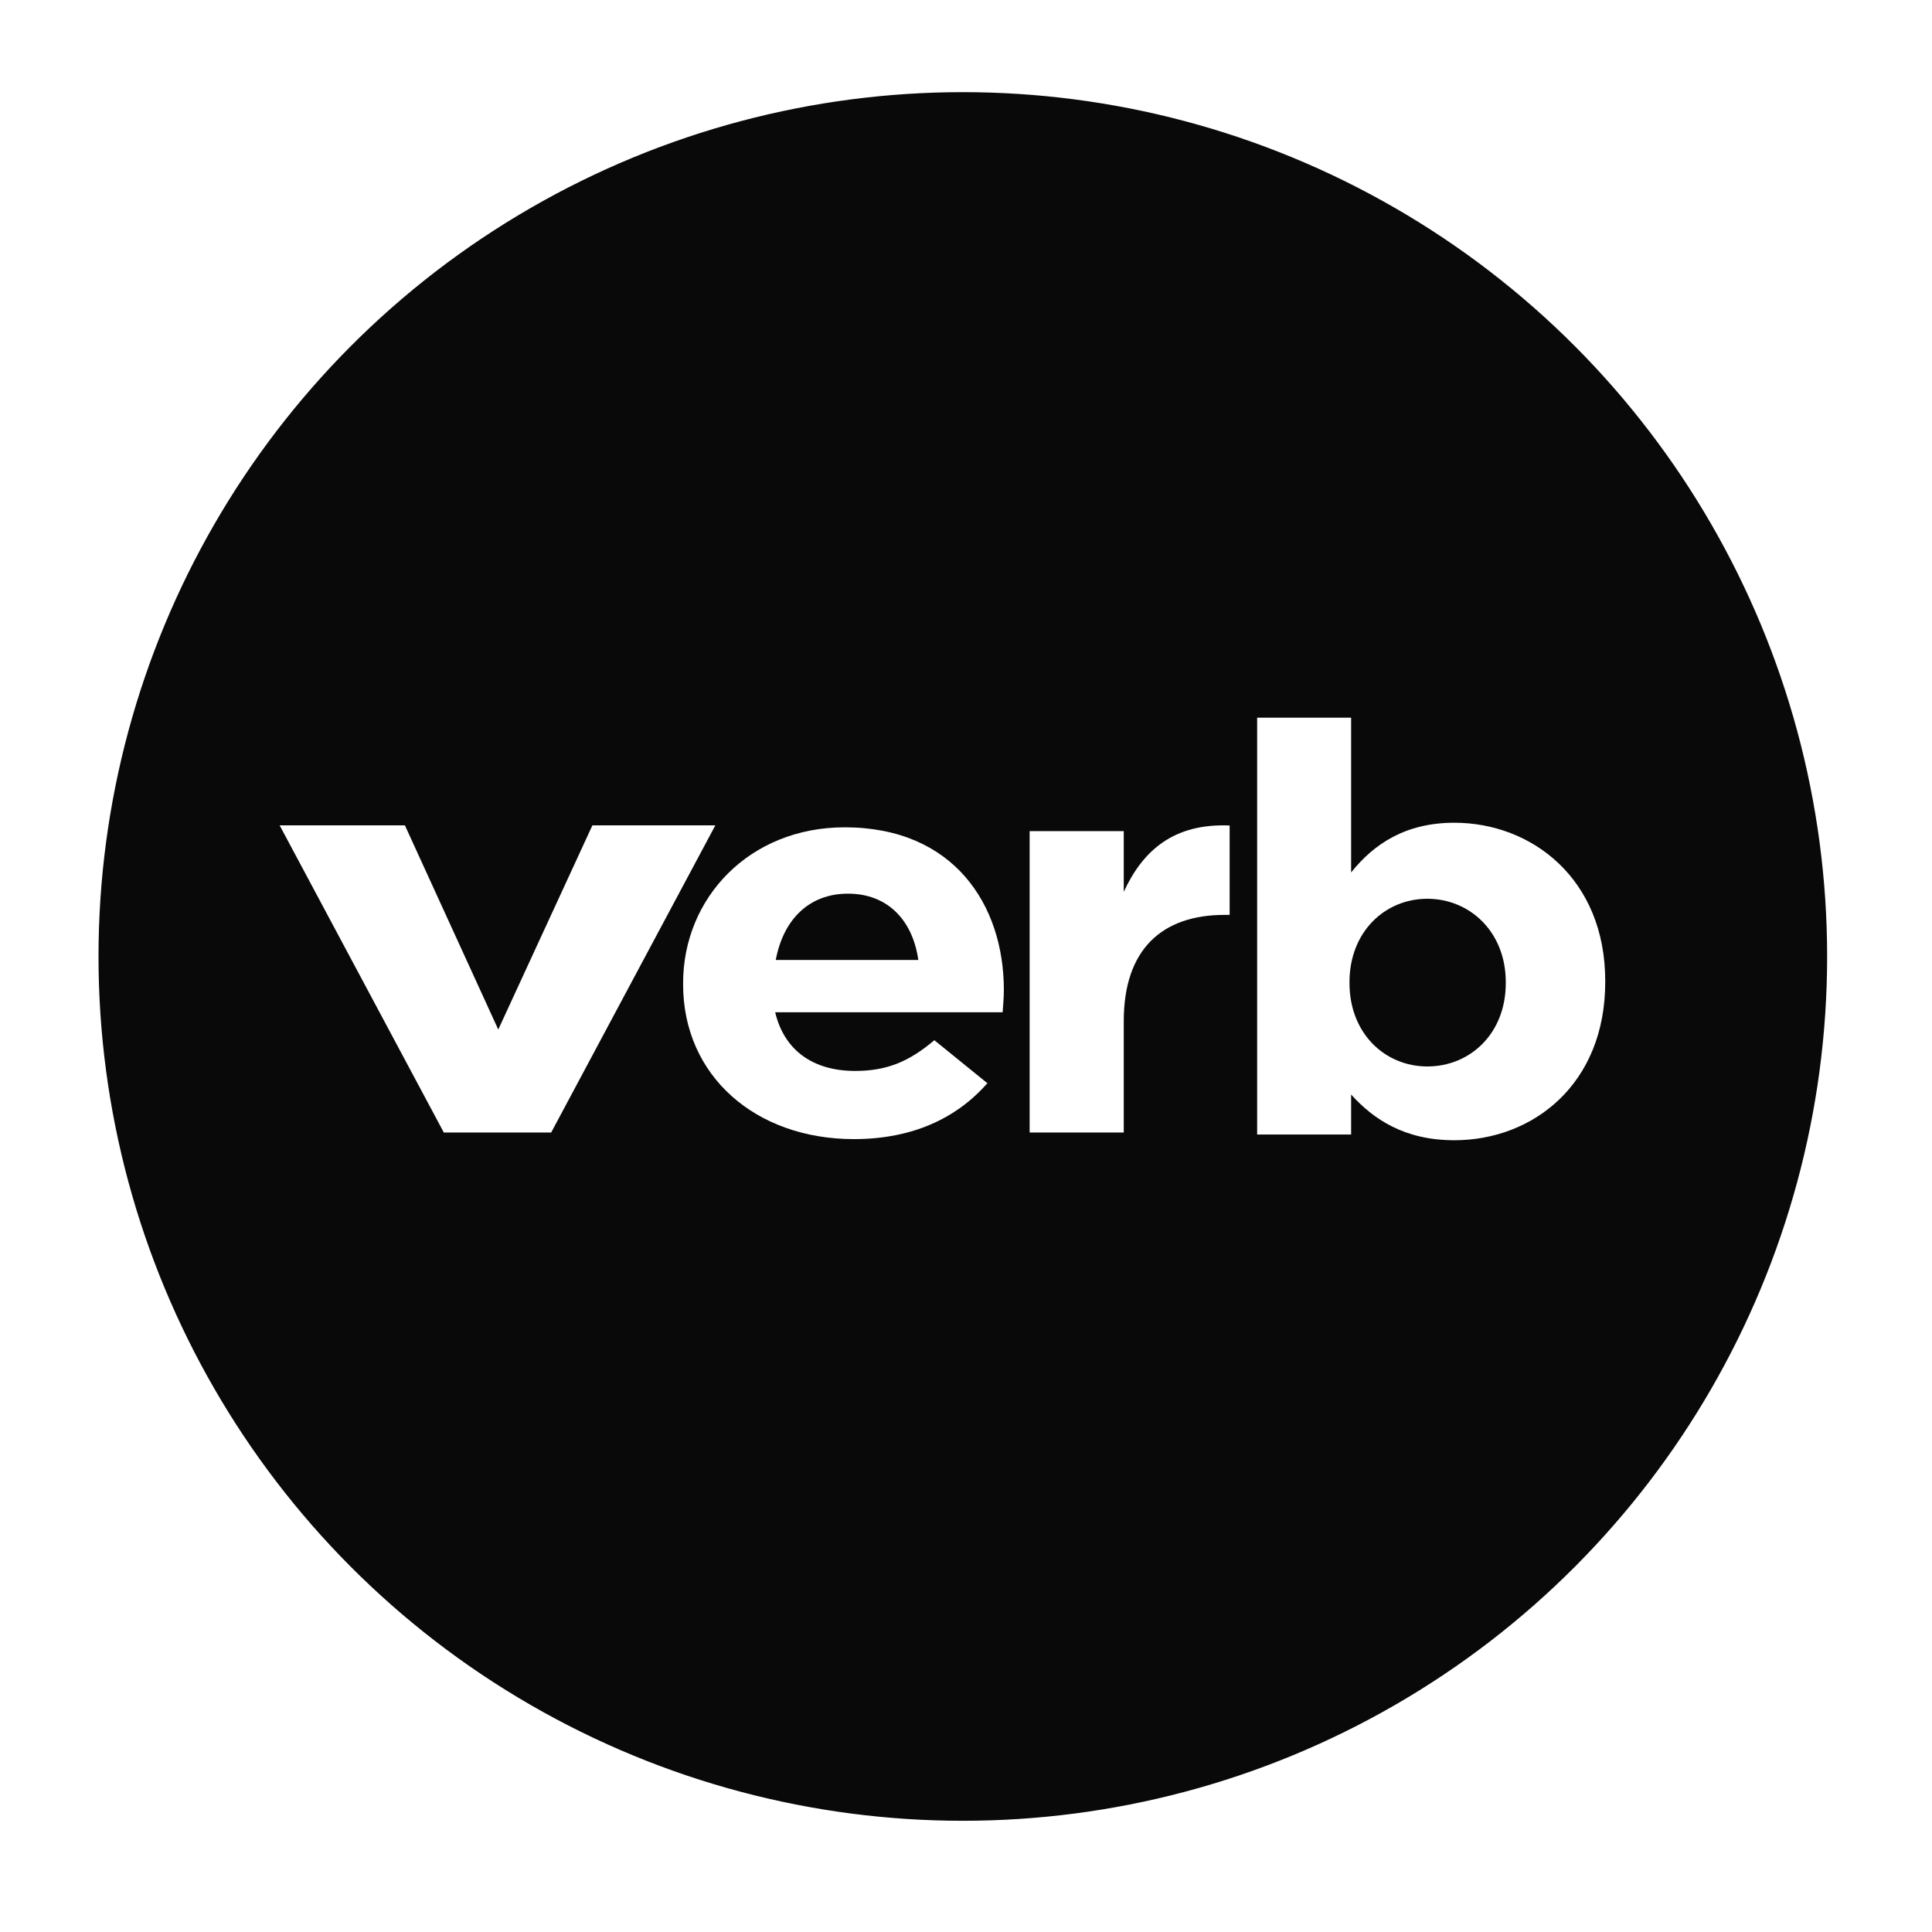
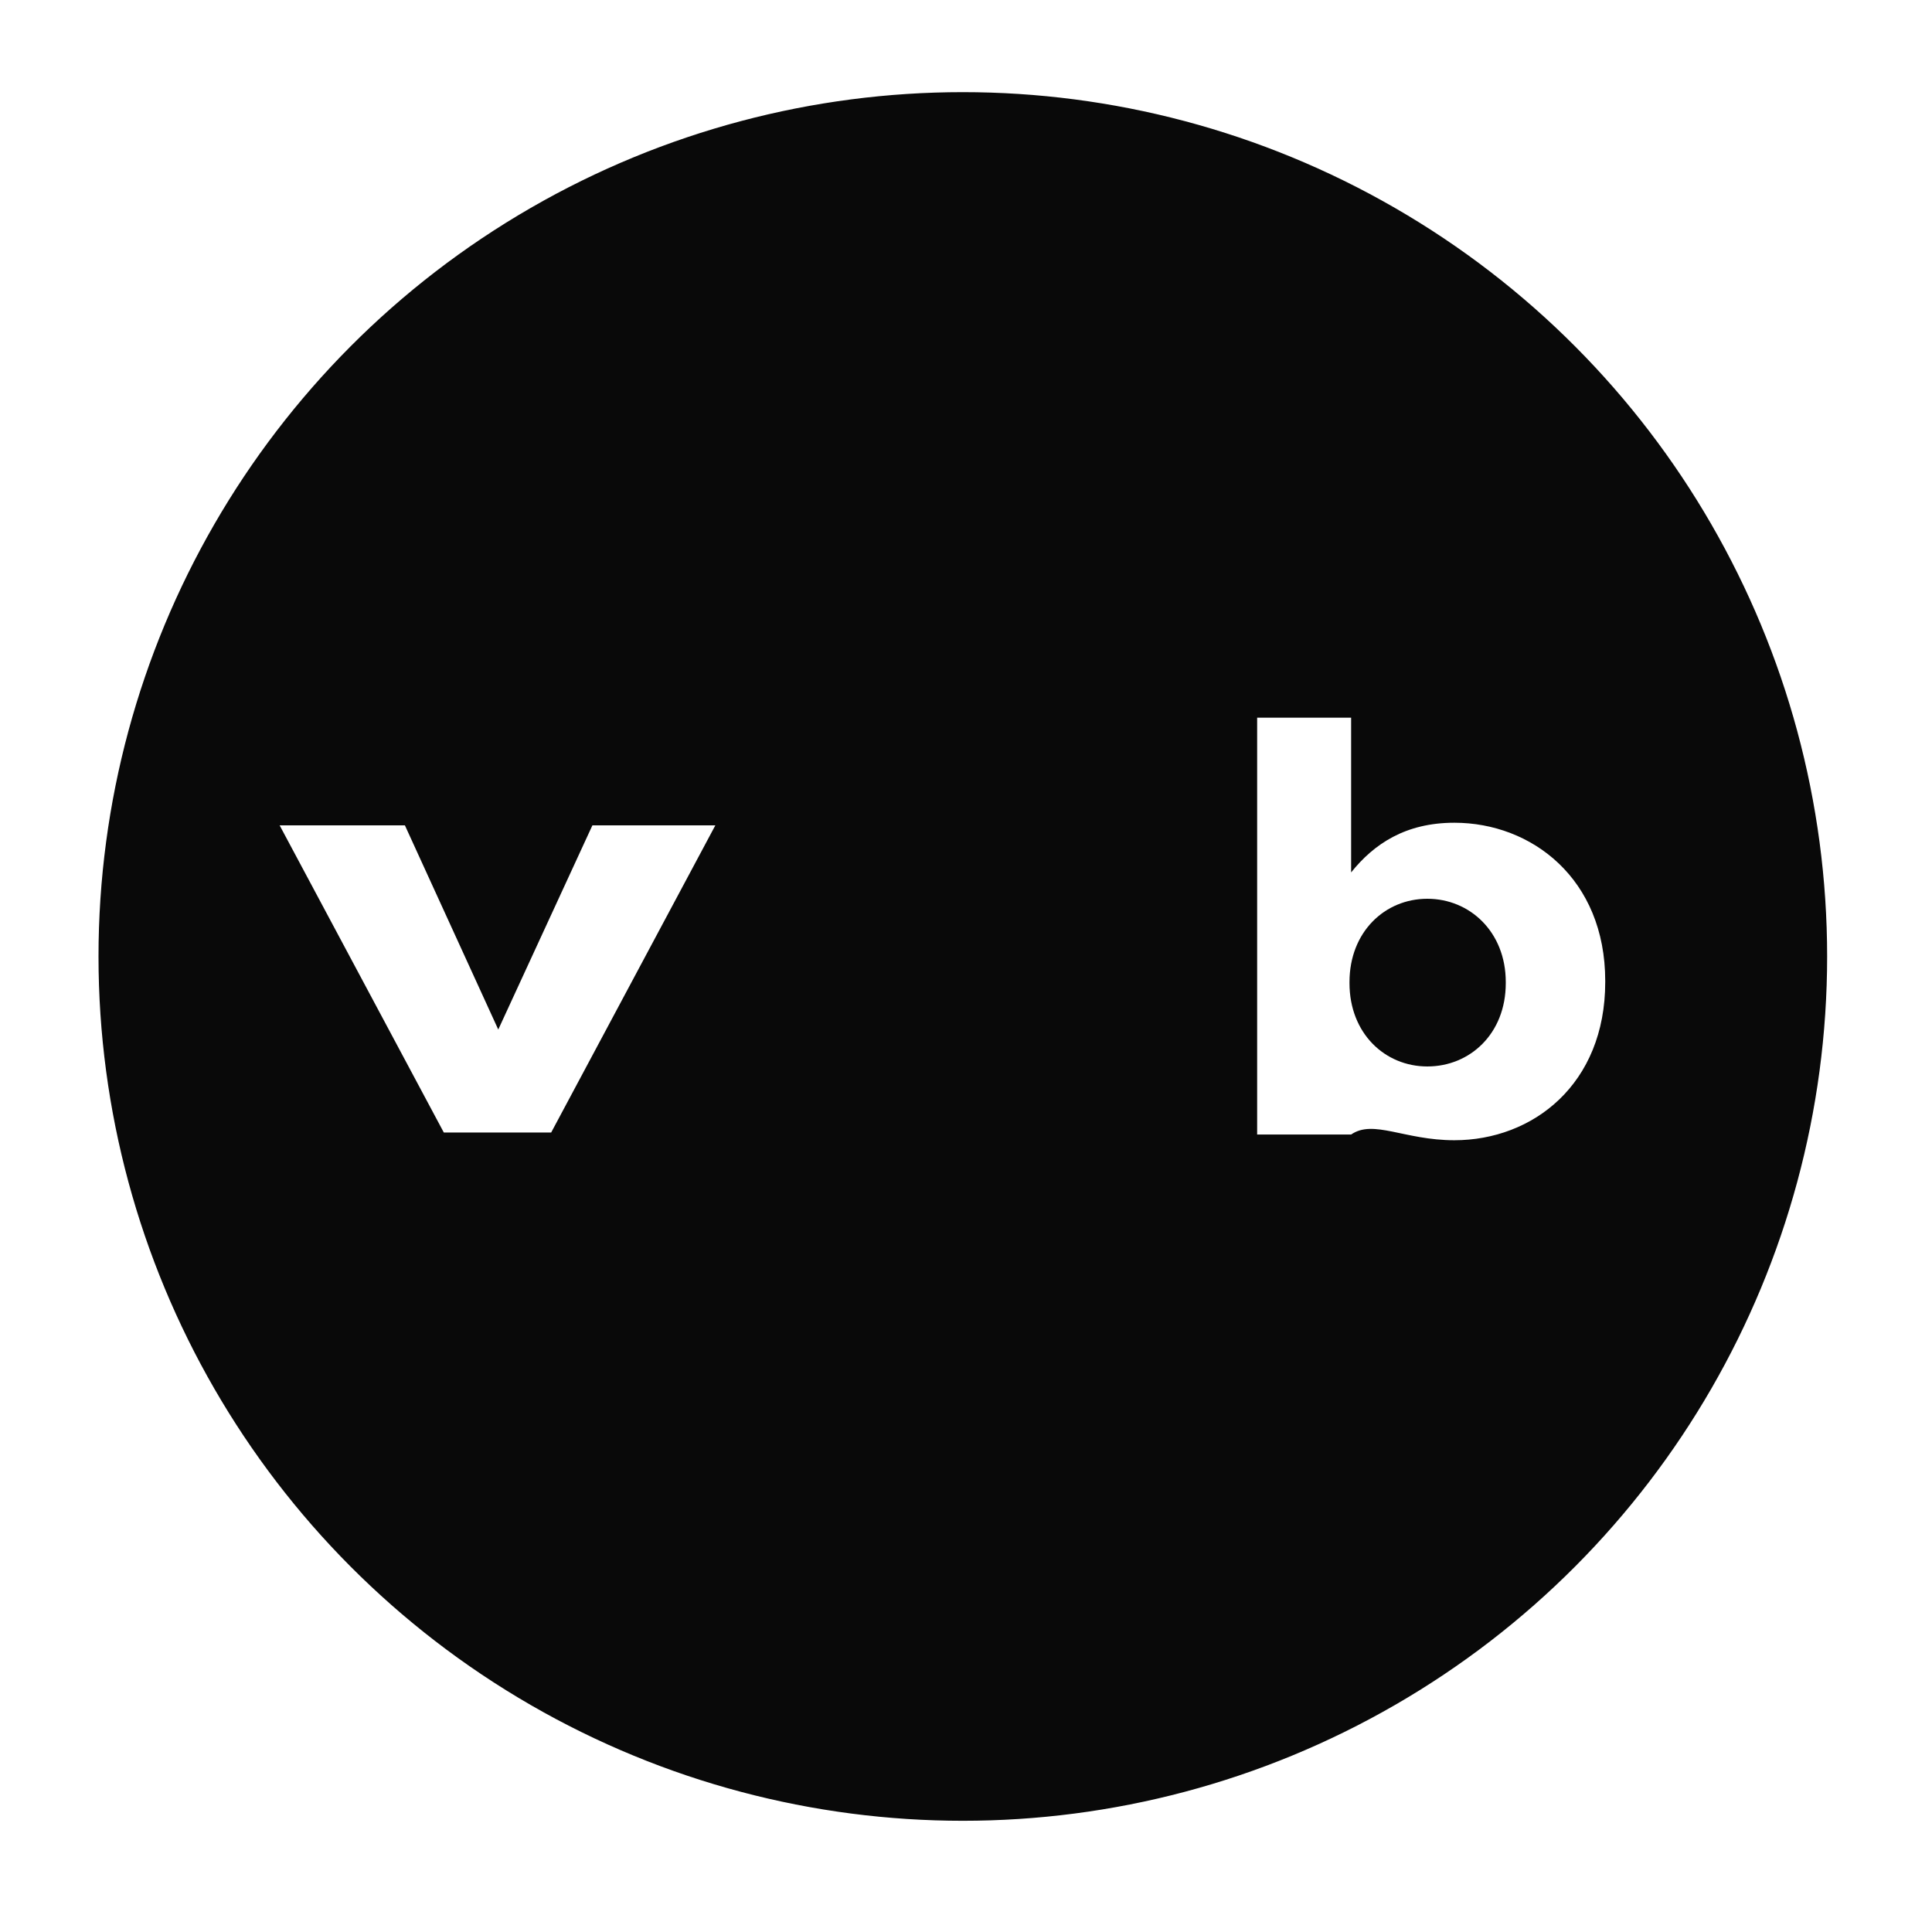
<svg xmlns="http://www.w3.org/2000/svg" xmlns:xlink="http://www.w3.org/1999/xlink" width="304px" height="304px" viewBox="0 0 304 304" version="1.1">
  <title>verb copy</title>
  <defs>
    <circle id="path-1" cx="137.5" cy="137.5" r="137.5" />
    <filter x="-6.0%" y="-6.0%" width="112.0%" height="112.0%" filterUnits="objectBoundingBox" id="filter-3">
      <feMorphology radius="1.5" operator="dilate" in="SourceAlpha" result="shadowSpreadOuter1" />
      <feOffset dx="0" dy="0" in="shadowSpreadOuter1" result="shadowOffsetOuter1" />
      <feGaussianBlur stdDeviation="5" in="shadowOffsetOuter1" result="shadowBlurOuter1" />
      <feComposite in="shadowBlurOuter1" in2="SourceAlpha" operator="out" result="shadowBlurOuter1" />
      <feColorMatrix values="0 0 0 0 0   0 0 0 0 0   0 0 0 0 0  0 0 0 0.681 0" type="matrix" in="shadowBlurOuter1" />
    </filter>
  </defs>
  <g id="Page-1" stroke="none" stroke-width="1" fill="none" fill-rule="evenodd">
    <g id="verb-copy">
      <g id="Group-5" transform="translate(14, 13)">
        <mask id="mask-2" fill="white">
          <use xlink:href="#path-1" />
        </mask>
        <g id="Green-Copy-6">
          <use fill="black" fill-opacity="1" filter="url(#filter-3)" xlink:href="#path-1" />
          <use stroke="#FFFFFF" stroke-width="3" fill="#090909" fill-rule="evenodd" xlink:href="#path-1" />
        </g>
      </g>
      <g id="Group" transform="translate(44, 112.925)" fill="#FFFFFF" fill-rule="nonzero">
-         <path d="M184.845,66.491 C197.2,66.491 208.582,57.686 208.582,41.602 L208.582,41.422 C208.582,25.339 197.005,16.533 184.845,16.533 C177.16,16.533 172.199,19.858 168.599,24.35 L168.599,0 L153.812,0 L153.812,65.593 L168.599,65.593 L168.599,59.303 C172.101,63.167 176.965,66.491 184.845,66.491 Z M180.591,54.882 C173.902,54.882 168.343,49.658 168.343,41.778 L168.343,41.6 C168.343,33.72 173.902,28.496 180.591,28.496 C187.28,28.496 192.933,33.72 192.933,41.6 L192.933,41.778 C192.933,49.746 187.28,54.882 180.591,54.882 Z" id="b" />
-         <path d="M132.823,65.273 L132.823,47.754 C132.823,36.429 138.863,31.032 148.704,31.032 L149.483,31.032 L149.483,16.964 C140.715,16.61 135.843,20.857 132.823,27.404 L132.823,17.849 L118.013,17.849 L118.013,65.273 L132.823,65.273 Z" id="r" />
-         <path d="M90.353,66.313 C99.66,66.313 106.569,62.972 111.367,57.521 L103.019,50.751 C98.989,54.18 95.438,55.587 90.545,55.587 C84.02,55.587 79.414,52.422 77.975,46.355 L113.765,46.355 C113.861,45.124 113.957,43.894 113.957,42.838 C113.957,29.475 106.089,17.254 88.913,17.254 C73.945,17.254 63.486,28.332 63.486,41.783 L63.486,41.959 C63.486,56.378 74.904,66.313 90.353,66.313 Z M100.498,38.13 L78.066,38.13 C79.242,31.812 83.258,27.692 89.429,27.692 C95.698,27.692 99.617,31.904 100.498,38.13 Z" id="e" />
+         <path d="M184.845,66.491 C197.2,66.491 208.582,57.686 208.582,41.602 L208.582,41.422 C208.582,25.339 197.005,16.533 184.845,16.533 C177.16,16.533 172.199,19.858 168.599,24.35 L168.599,0 L153.812,0 L153.812,65.593 L168.599,65.593 C172.101,63.167 176.965,66.491 184.845,66.491 Z M180.591,54.882 C173.902,54.882 168.343,49.658 168.343,41.778 L168.343,41.6 C168.343,33.72 173.902,28.496 180.591,28.496 C187.28,28.496 192.933,33.72 192.933,41.6 L192.933,41.778 C192.933,49.746 187.28,54.882 180.591,54.882 Z" id="b" />
        <polygon id="v" points="42.728 65.273 68.56 16.943 49.216 16.943 34.402 49.073 19.711 16.943 0 16.943 25.832 65.273" />
      </g>
    </g>
  </g>
</svg>